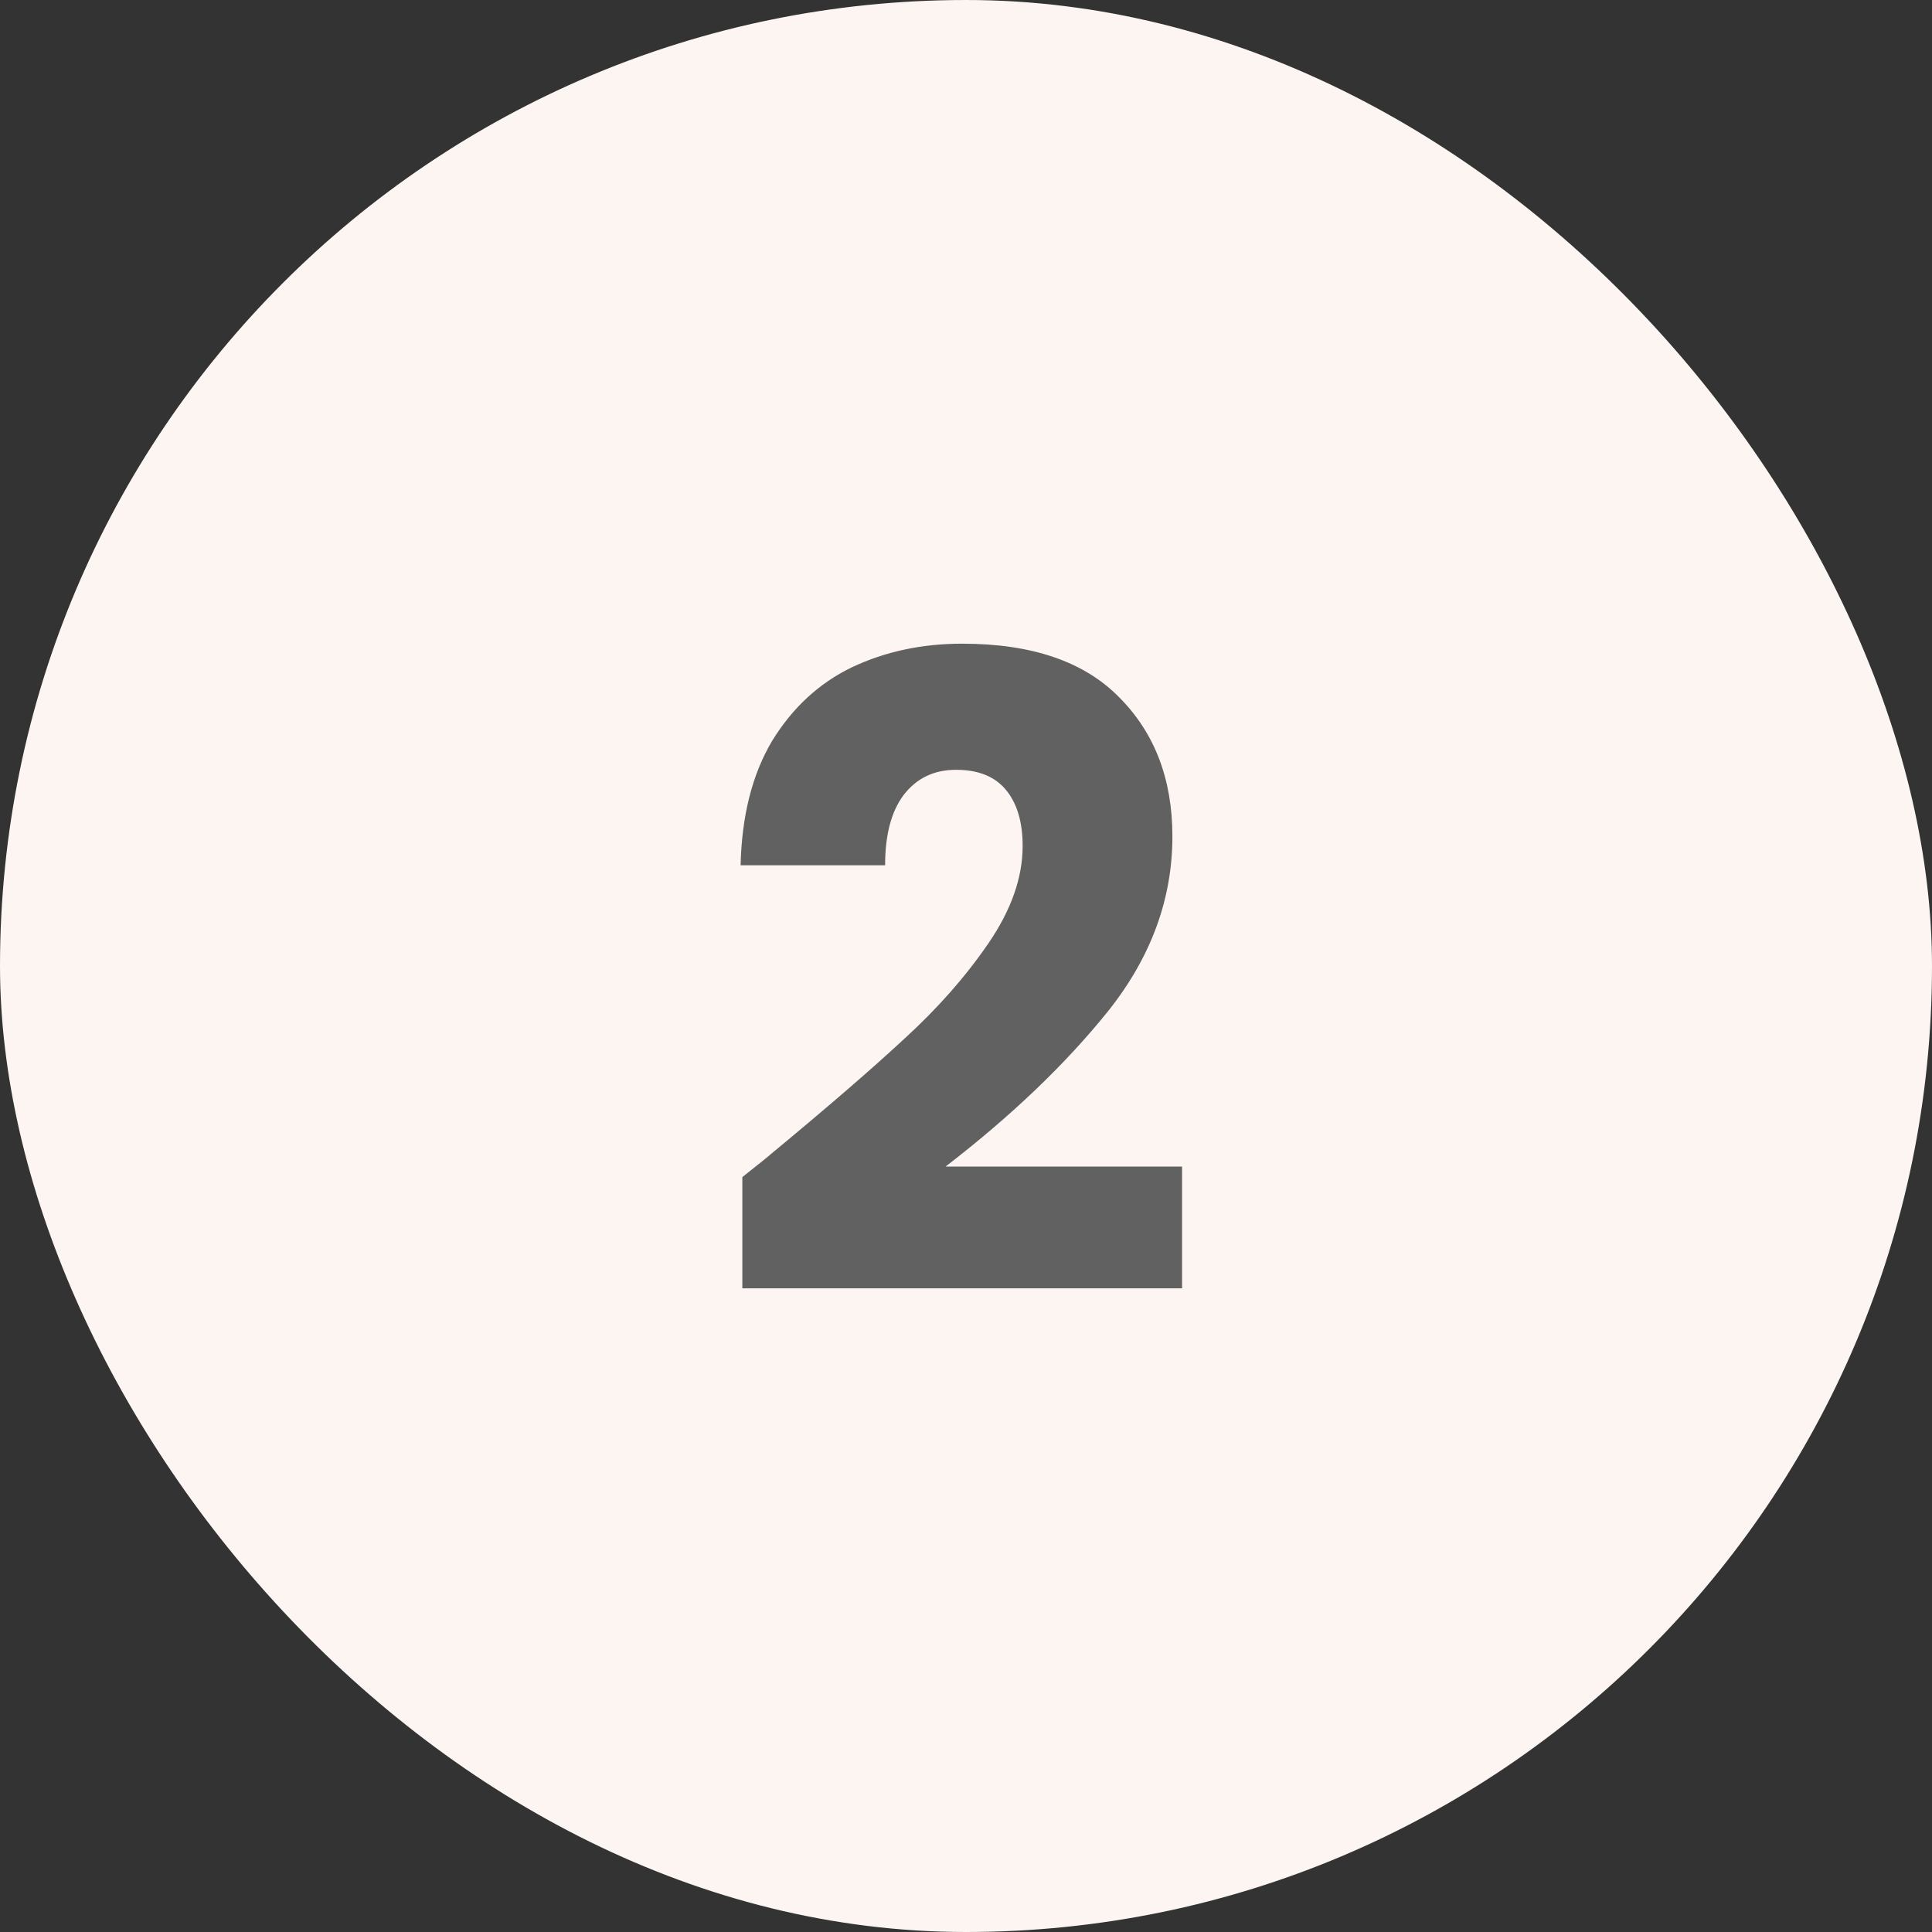
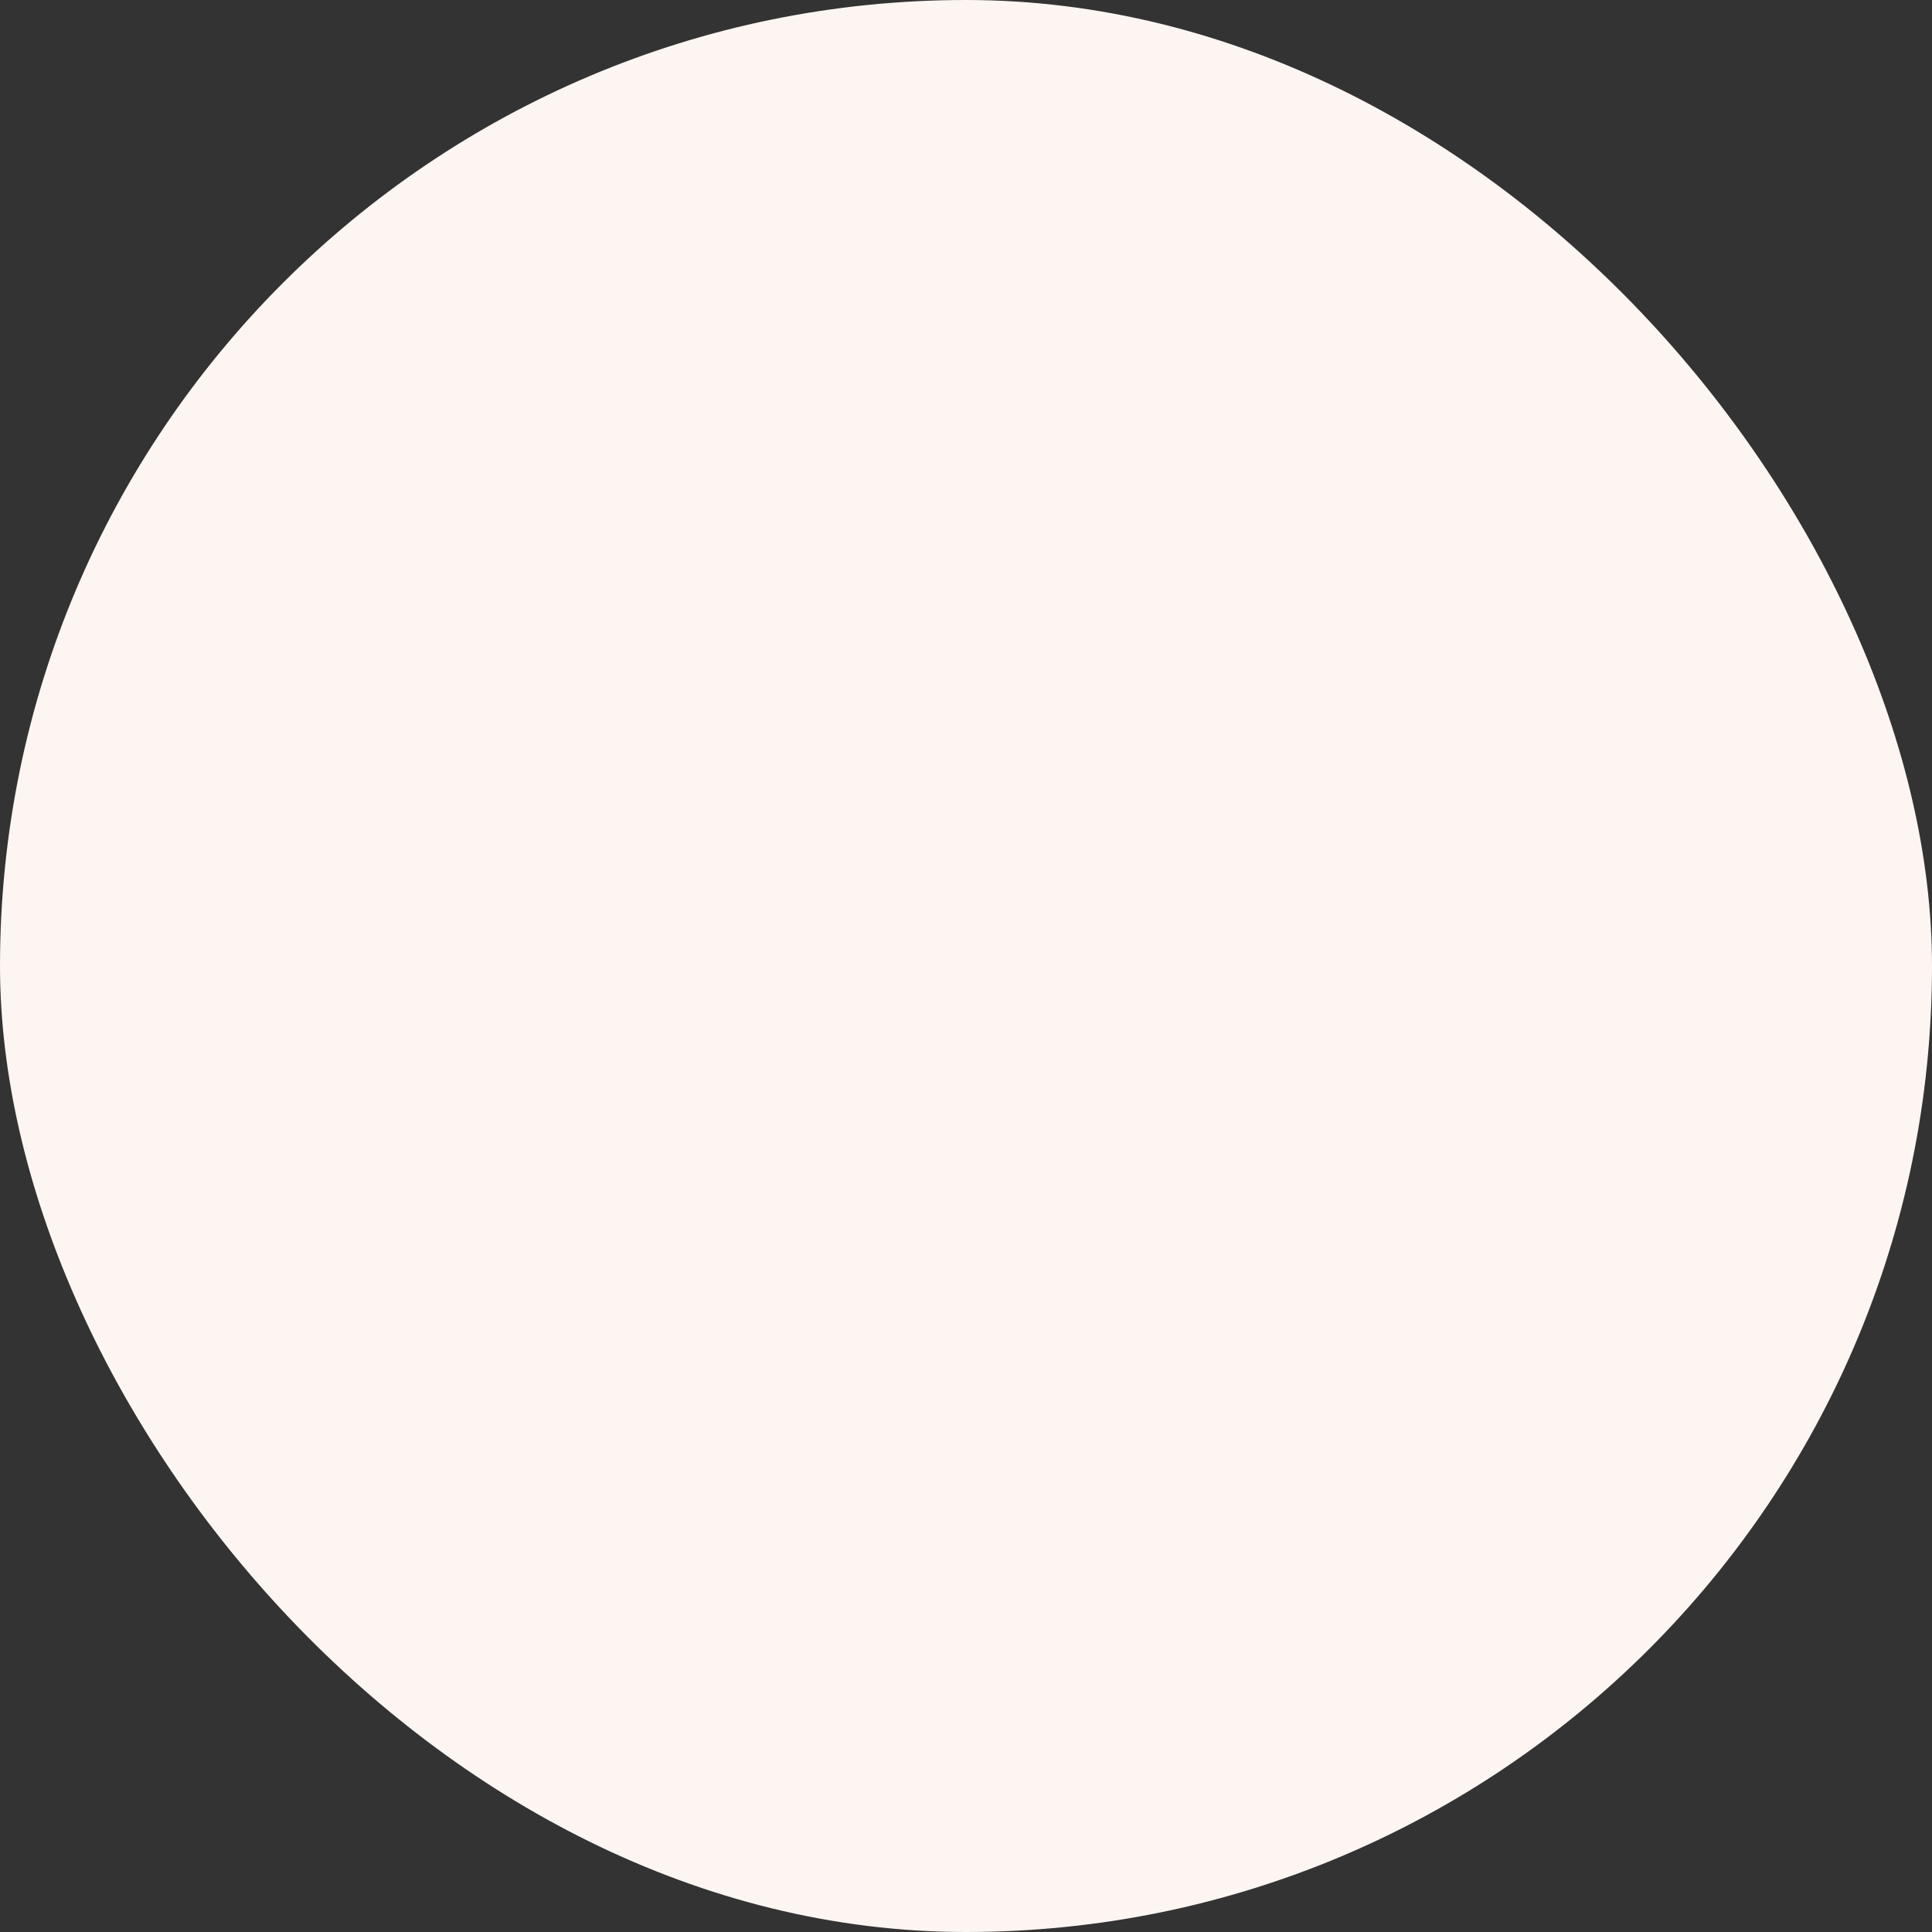
<svg xmlns="http://www.w3.org/2000/svg" width="60" height="60" viewBox="0 0 60 60" fill="none">
  <rect x="0" y="0" width="60" height="60" fill="#333333" stroke="none" />
  <rect width="60" height="60" rx="30" fill="#FCF5F2" />
-   <path d="M23.054 36.556C23.671 36.066 23.952 35.839 23.898 35.876C25.675 34.407 27.071 33.201 28.087 32.258C29.12 31.315 29.991 30.326 30.698 29.293C31.405 28.259 31.759 27.253 31.759 26.273C31.759 25.53 31.587 24.95 31.242 24.532C30.898 24.115 30.381 23.907 29.692 23.907C29.003 23.907 28.459 24.17 28.059 24.696C27.679 25.203 27.488 25.929 27.488 26.872H23C23.036 25.33 23.363 24.043 23.979 23.009C24.614 21.976 25.439 21.214 26.455 20.724C27.488 20.235 28.631 19.99 29.882 19.99C32.04 19.99 33.663 20.543 34.751 21.649C35.857 22.755 36.41 24.197 36.41 25.974C36.41 27.915 35.749 29.719 34.425 31.387C33.101 33.038 31.414 34.651 29.365 36.229H36.71V40.01H23.054V36.556Z" fill="#616161" />
</svg>